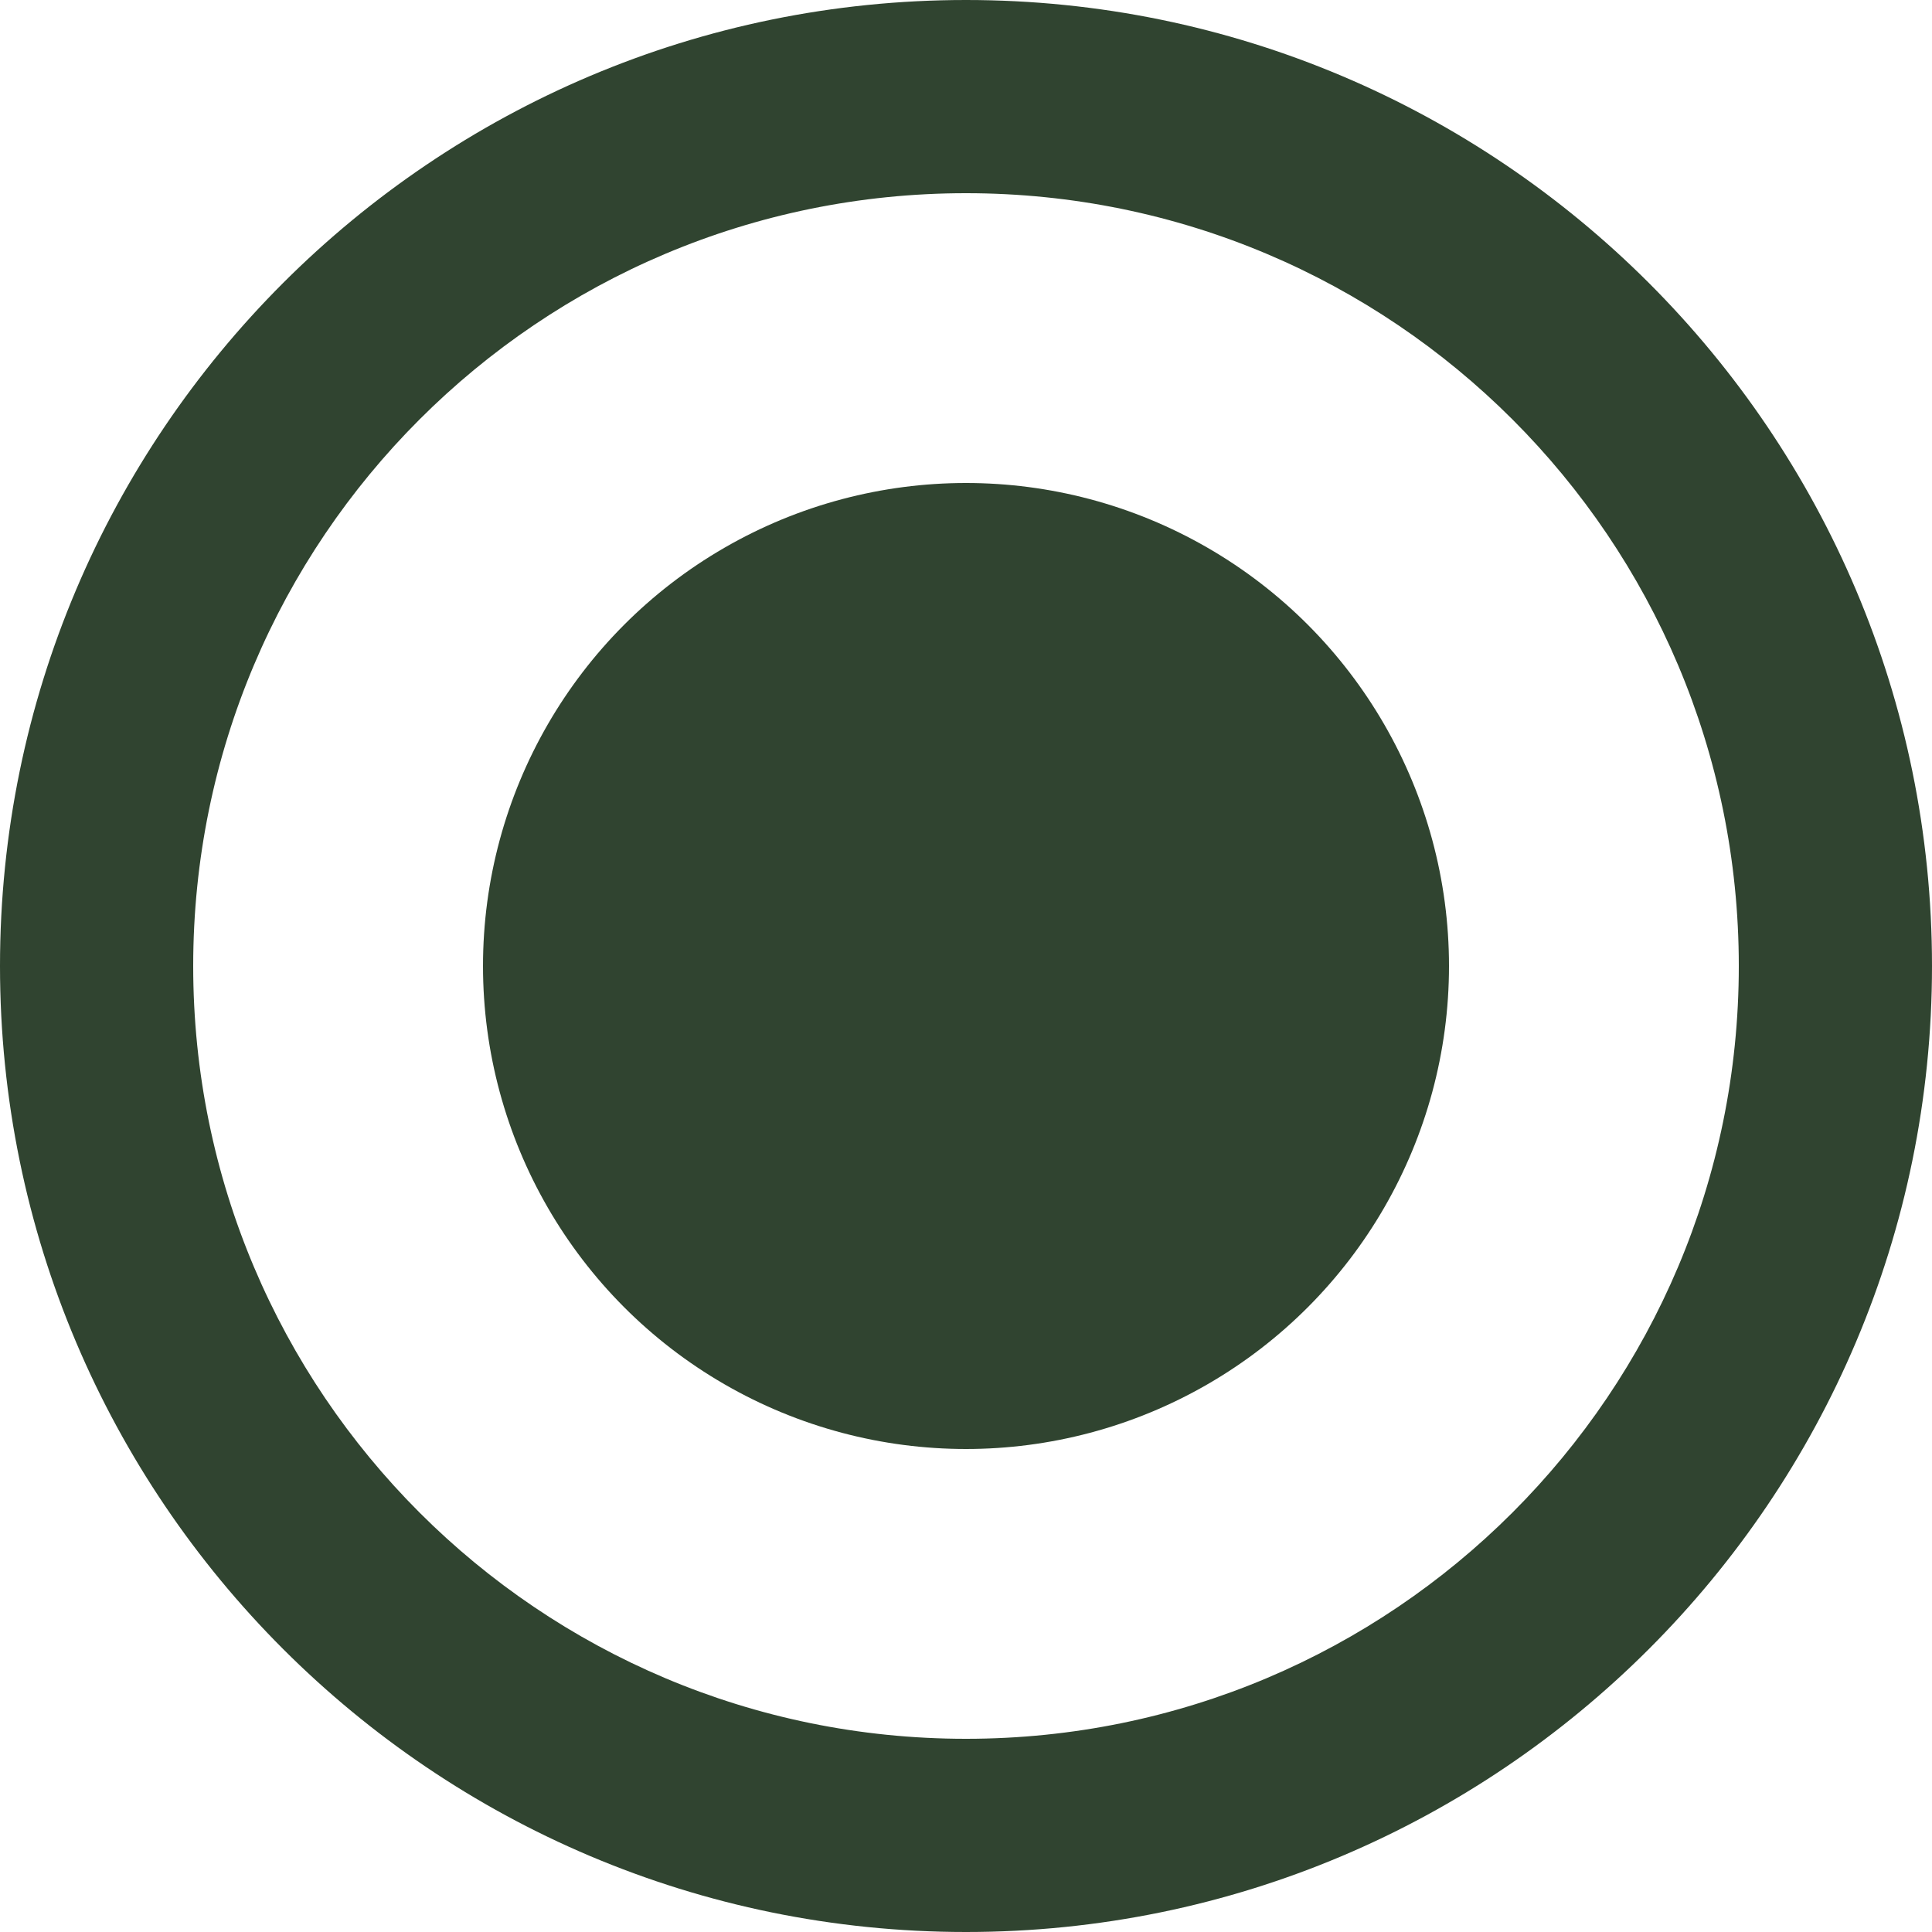
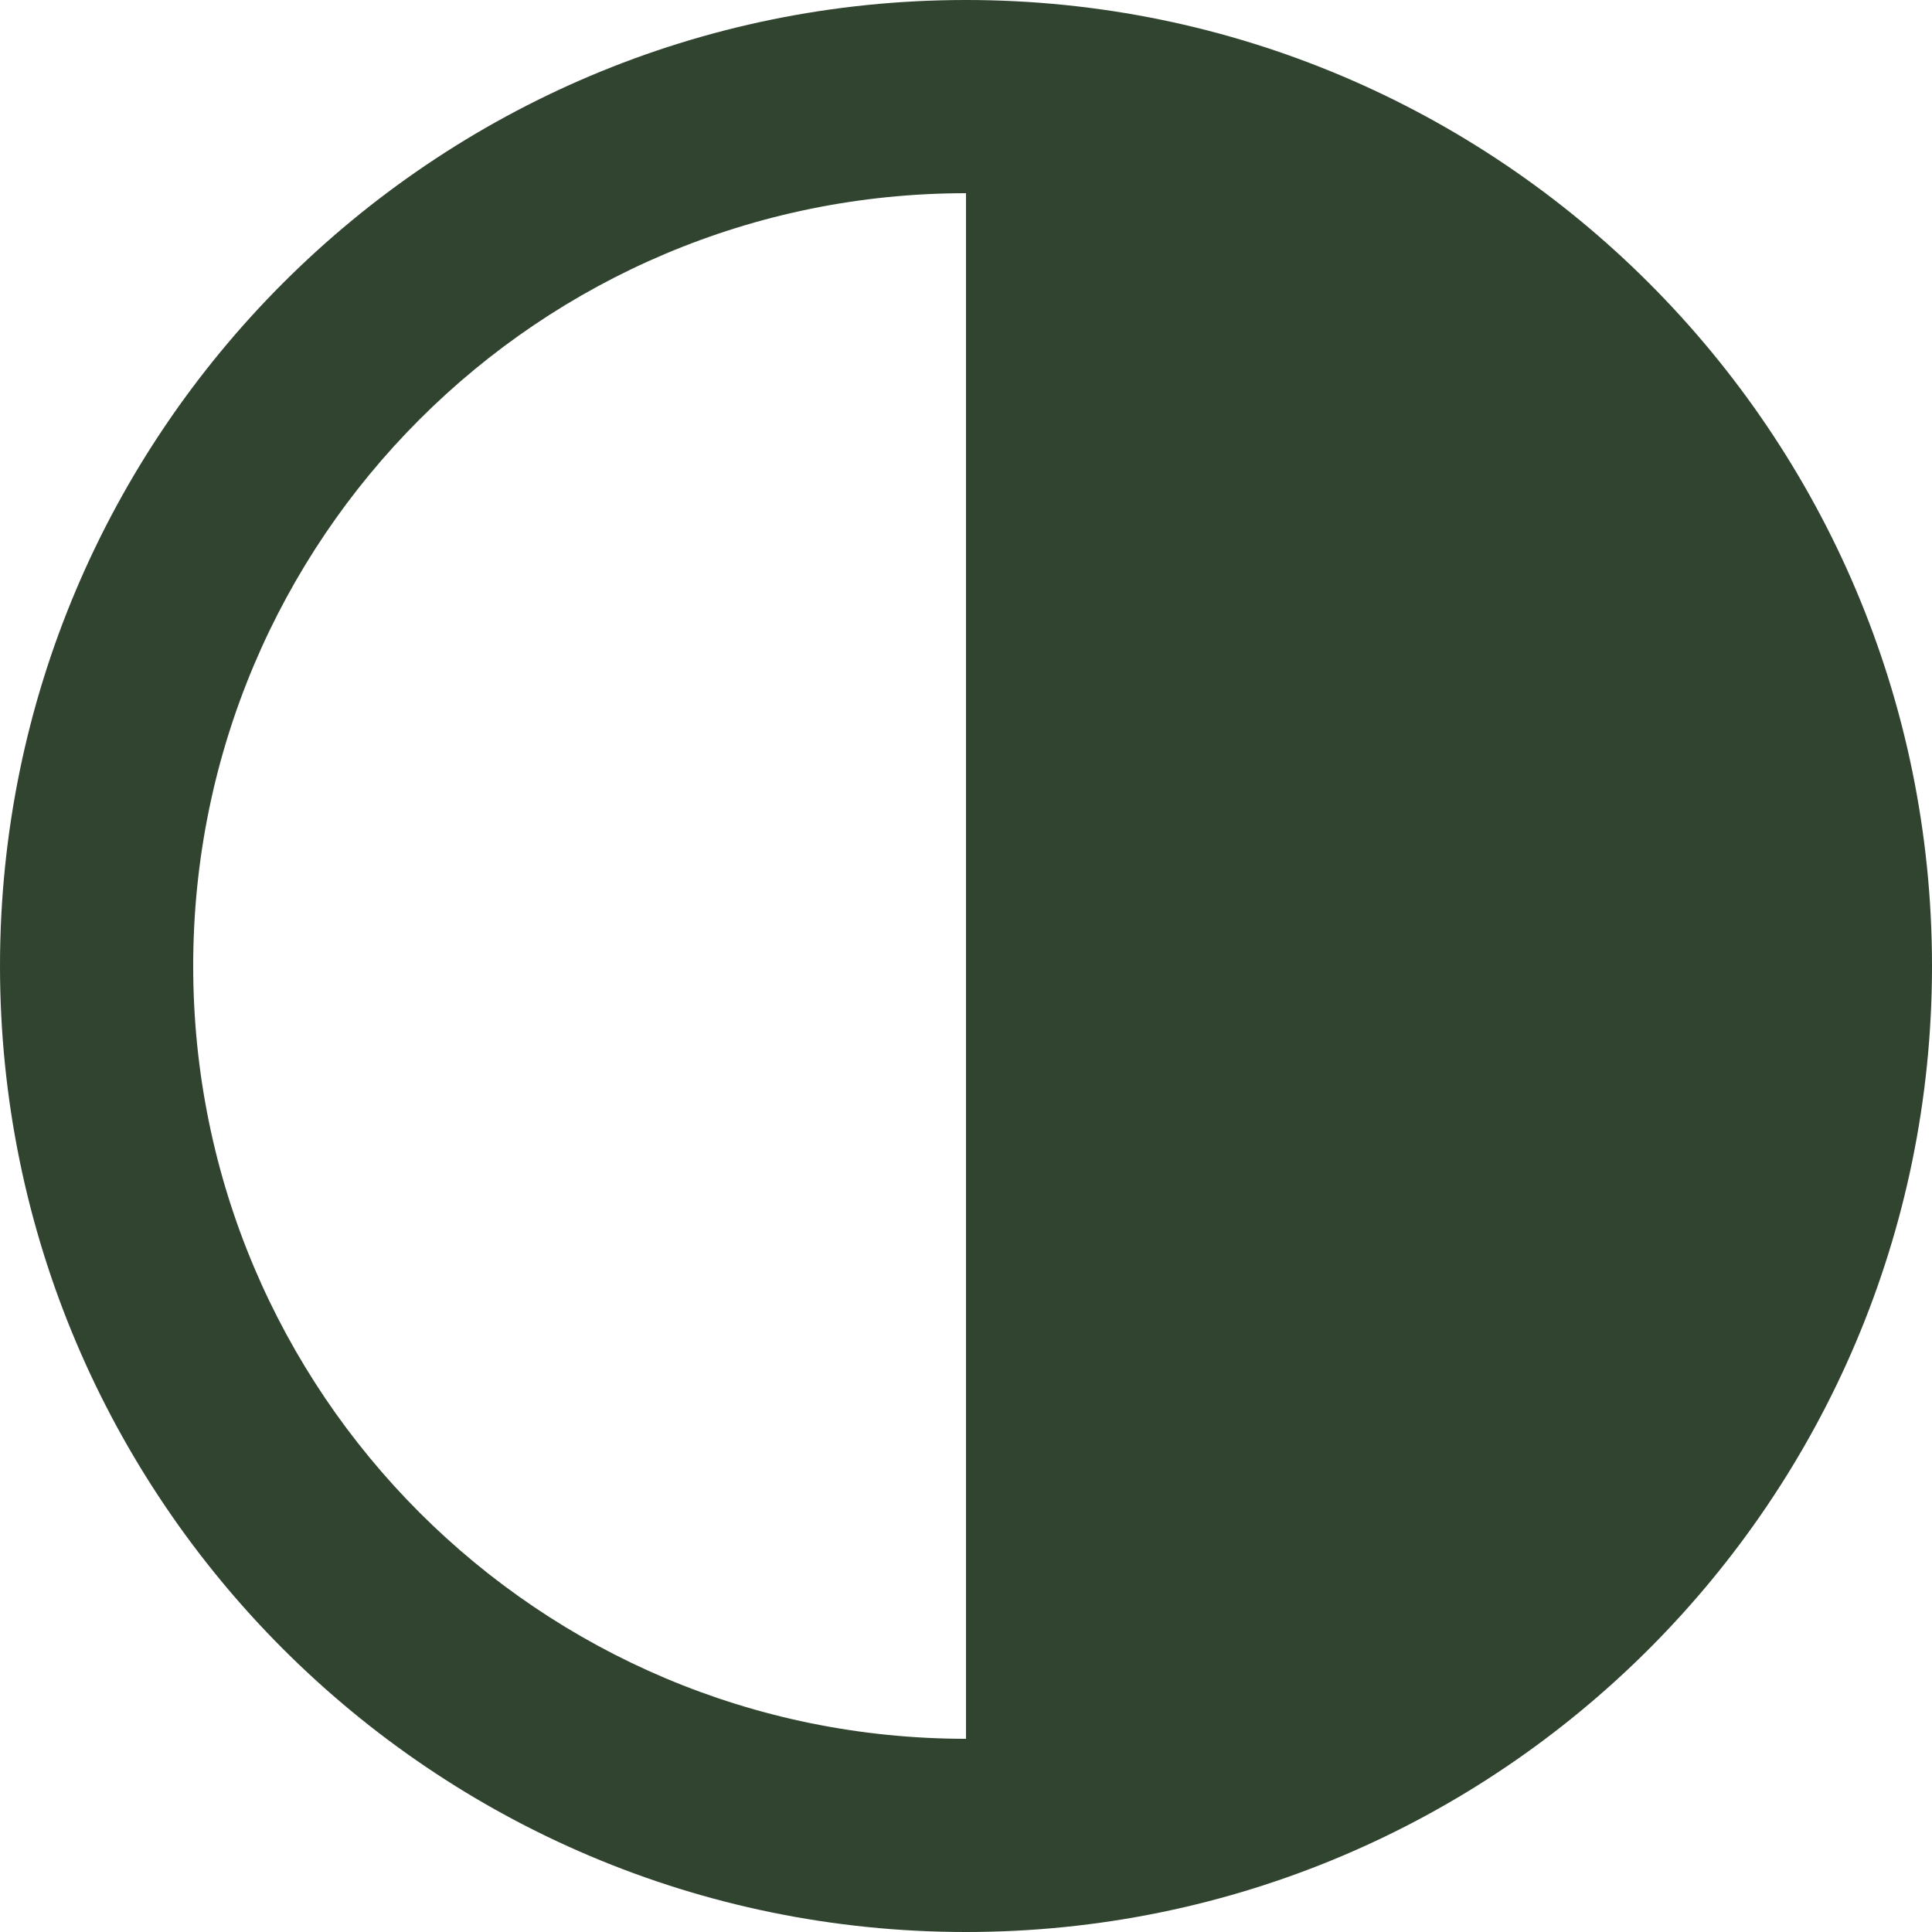
<svg xmlns="http://www.w3.org/2000/svg" id="Layer_2" viewBox="0 0 20 20">
  <defs>
    <style>.cls-1{fill:#304430;stroke-width:0px;}</style>
  </defs>
  <g id="Layer_1-2">
-     <path class="cls-1" d="m10,0C4.48,0,0,4.48,0,10s4.48,10,10,10,10-4.48,10-10S15.52,0,10,0Zm0,18c-4.42,0-8-3.58-8-8S5.58,2,10,2s8,3.58,8,8-3.58,8-8,8Z" />
-     <circle class="cls-1" cx="10" cy="10" r="5" />
+     <path class="cls-1" d="m10,0C4.48,0,0,4.48,0,10s4.48,10,10,10,10-4.48,10-10S15.52,0,10,0Zm0,18c-4.42,0-8-3.58-8-8S5.58,2,10,2Z" />
  </g>
</svg>